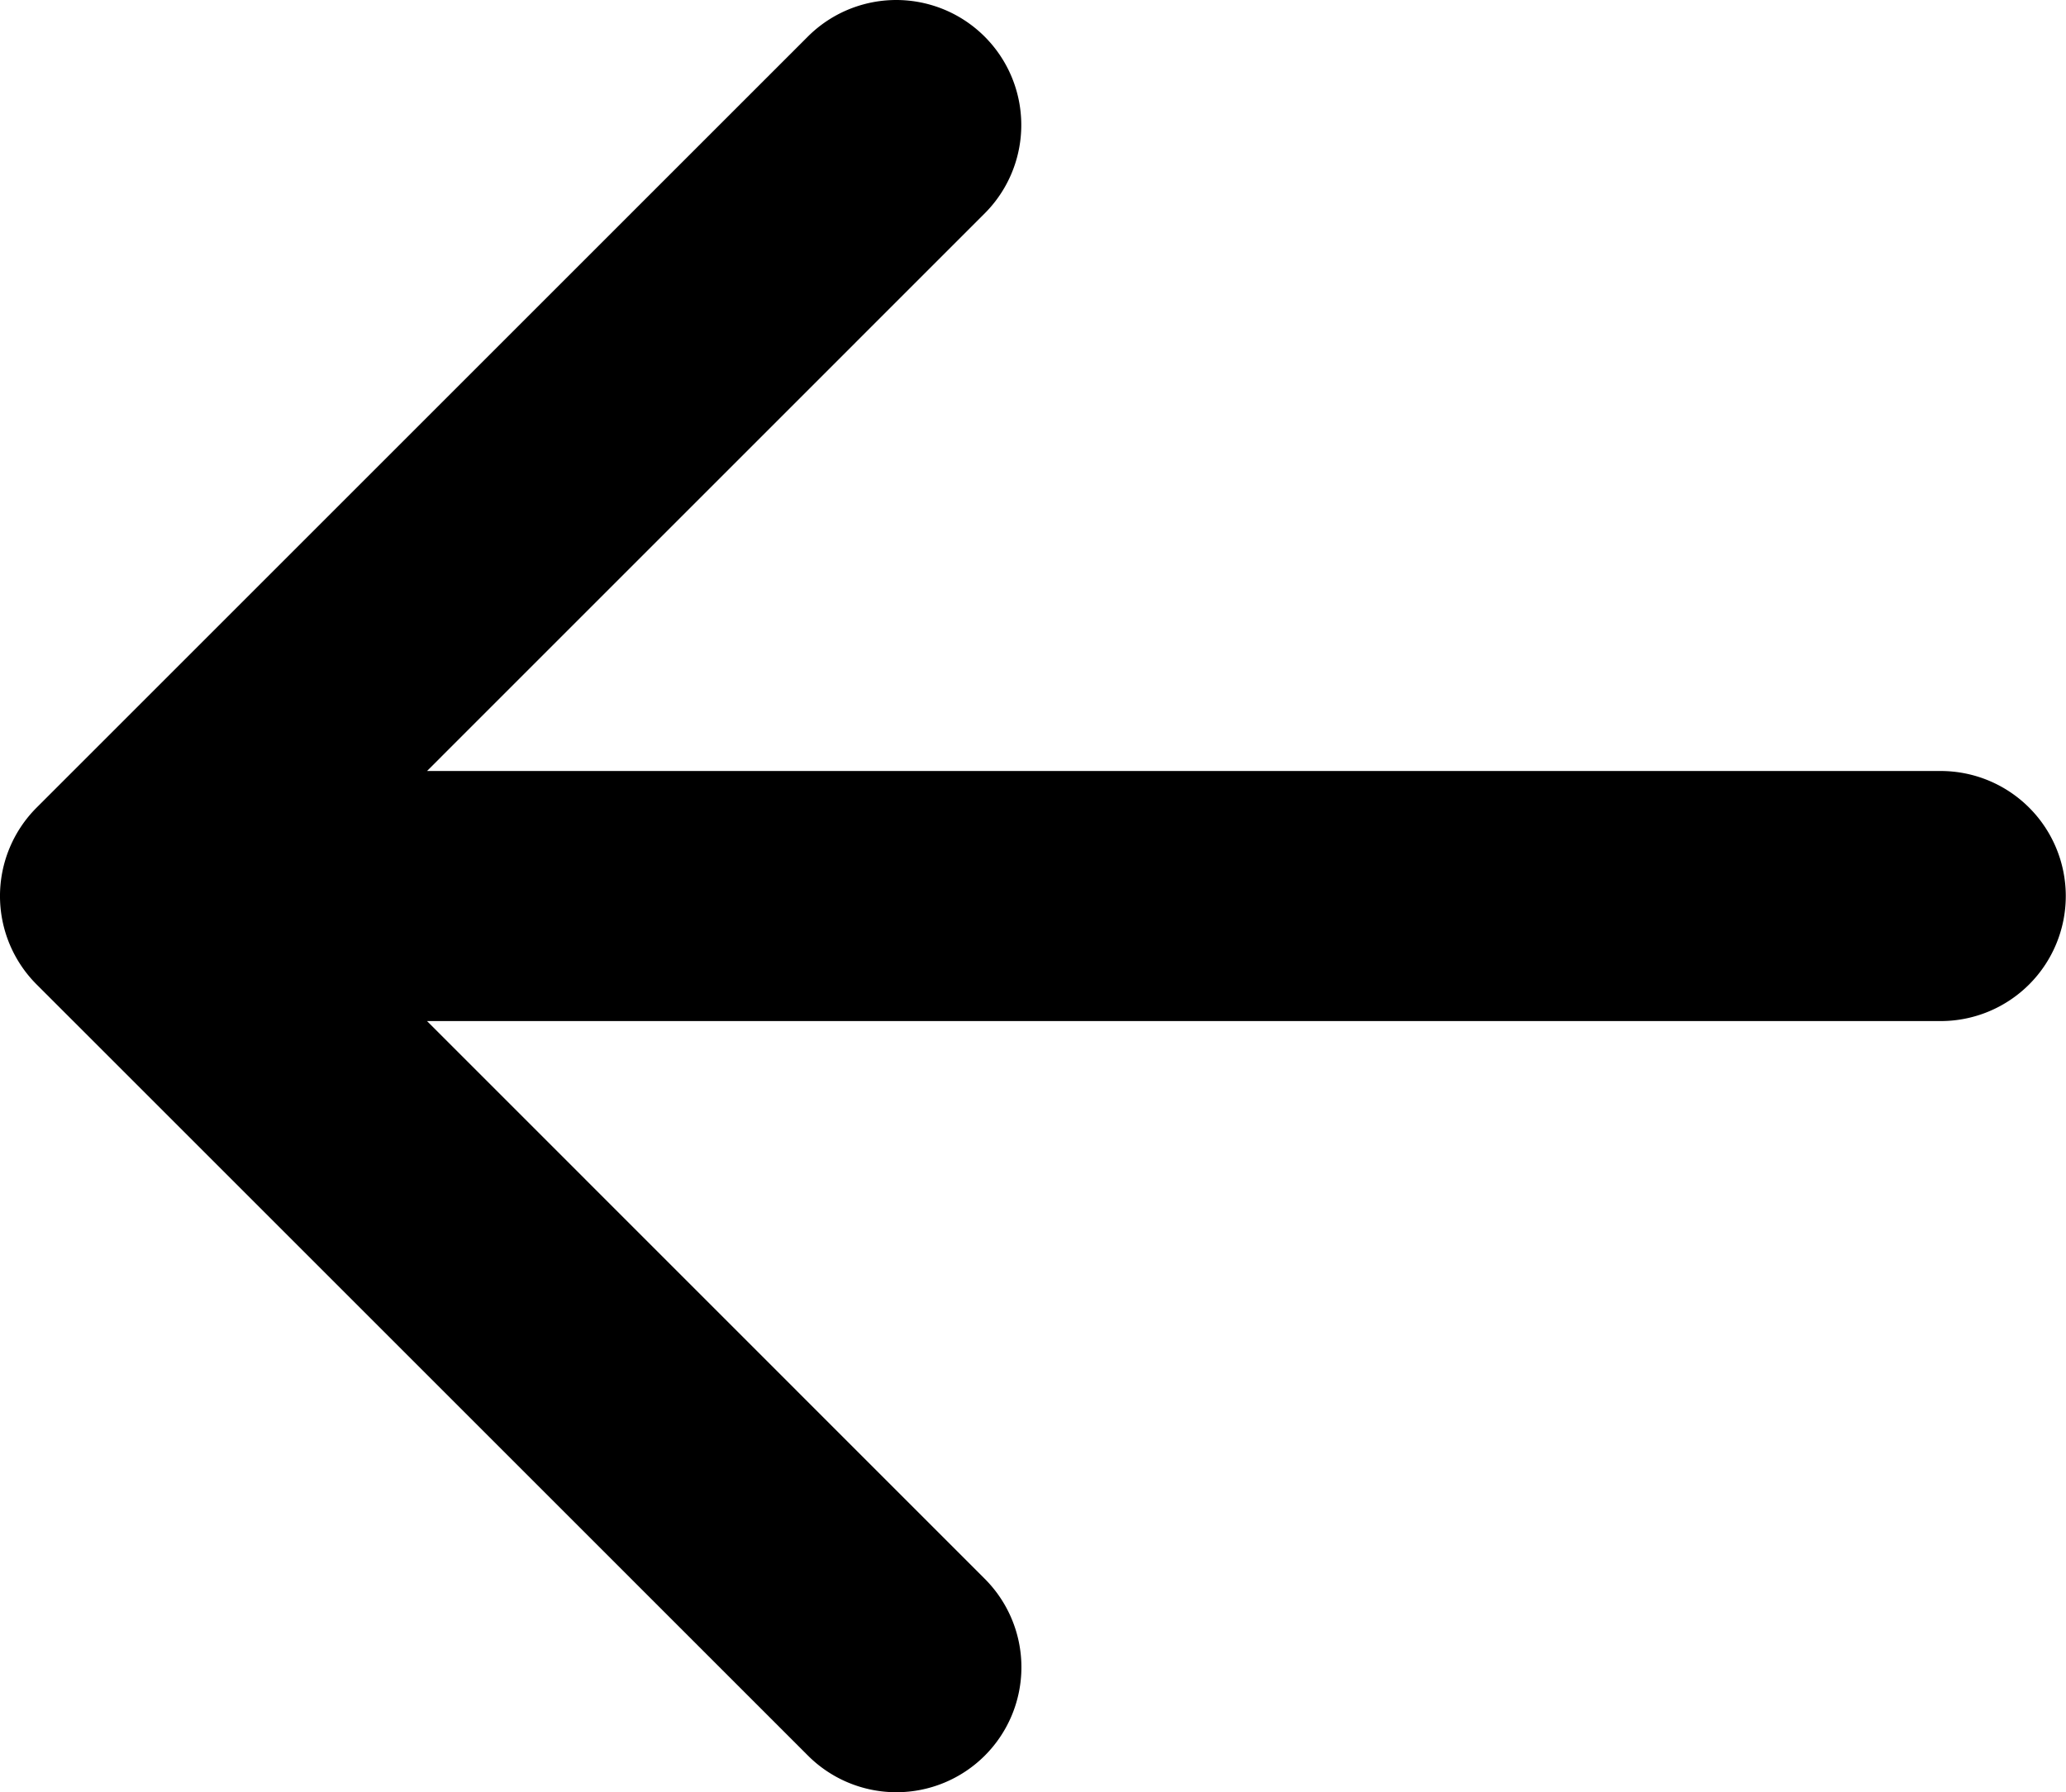
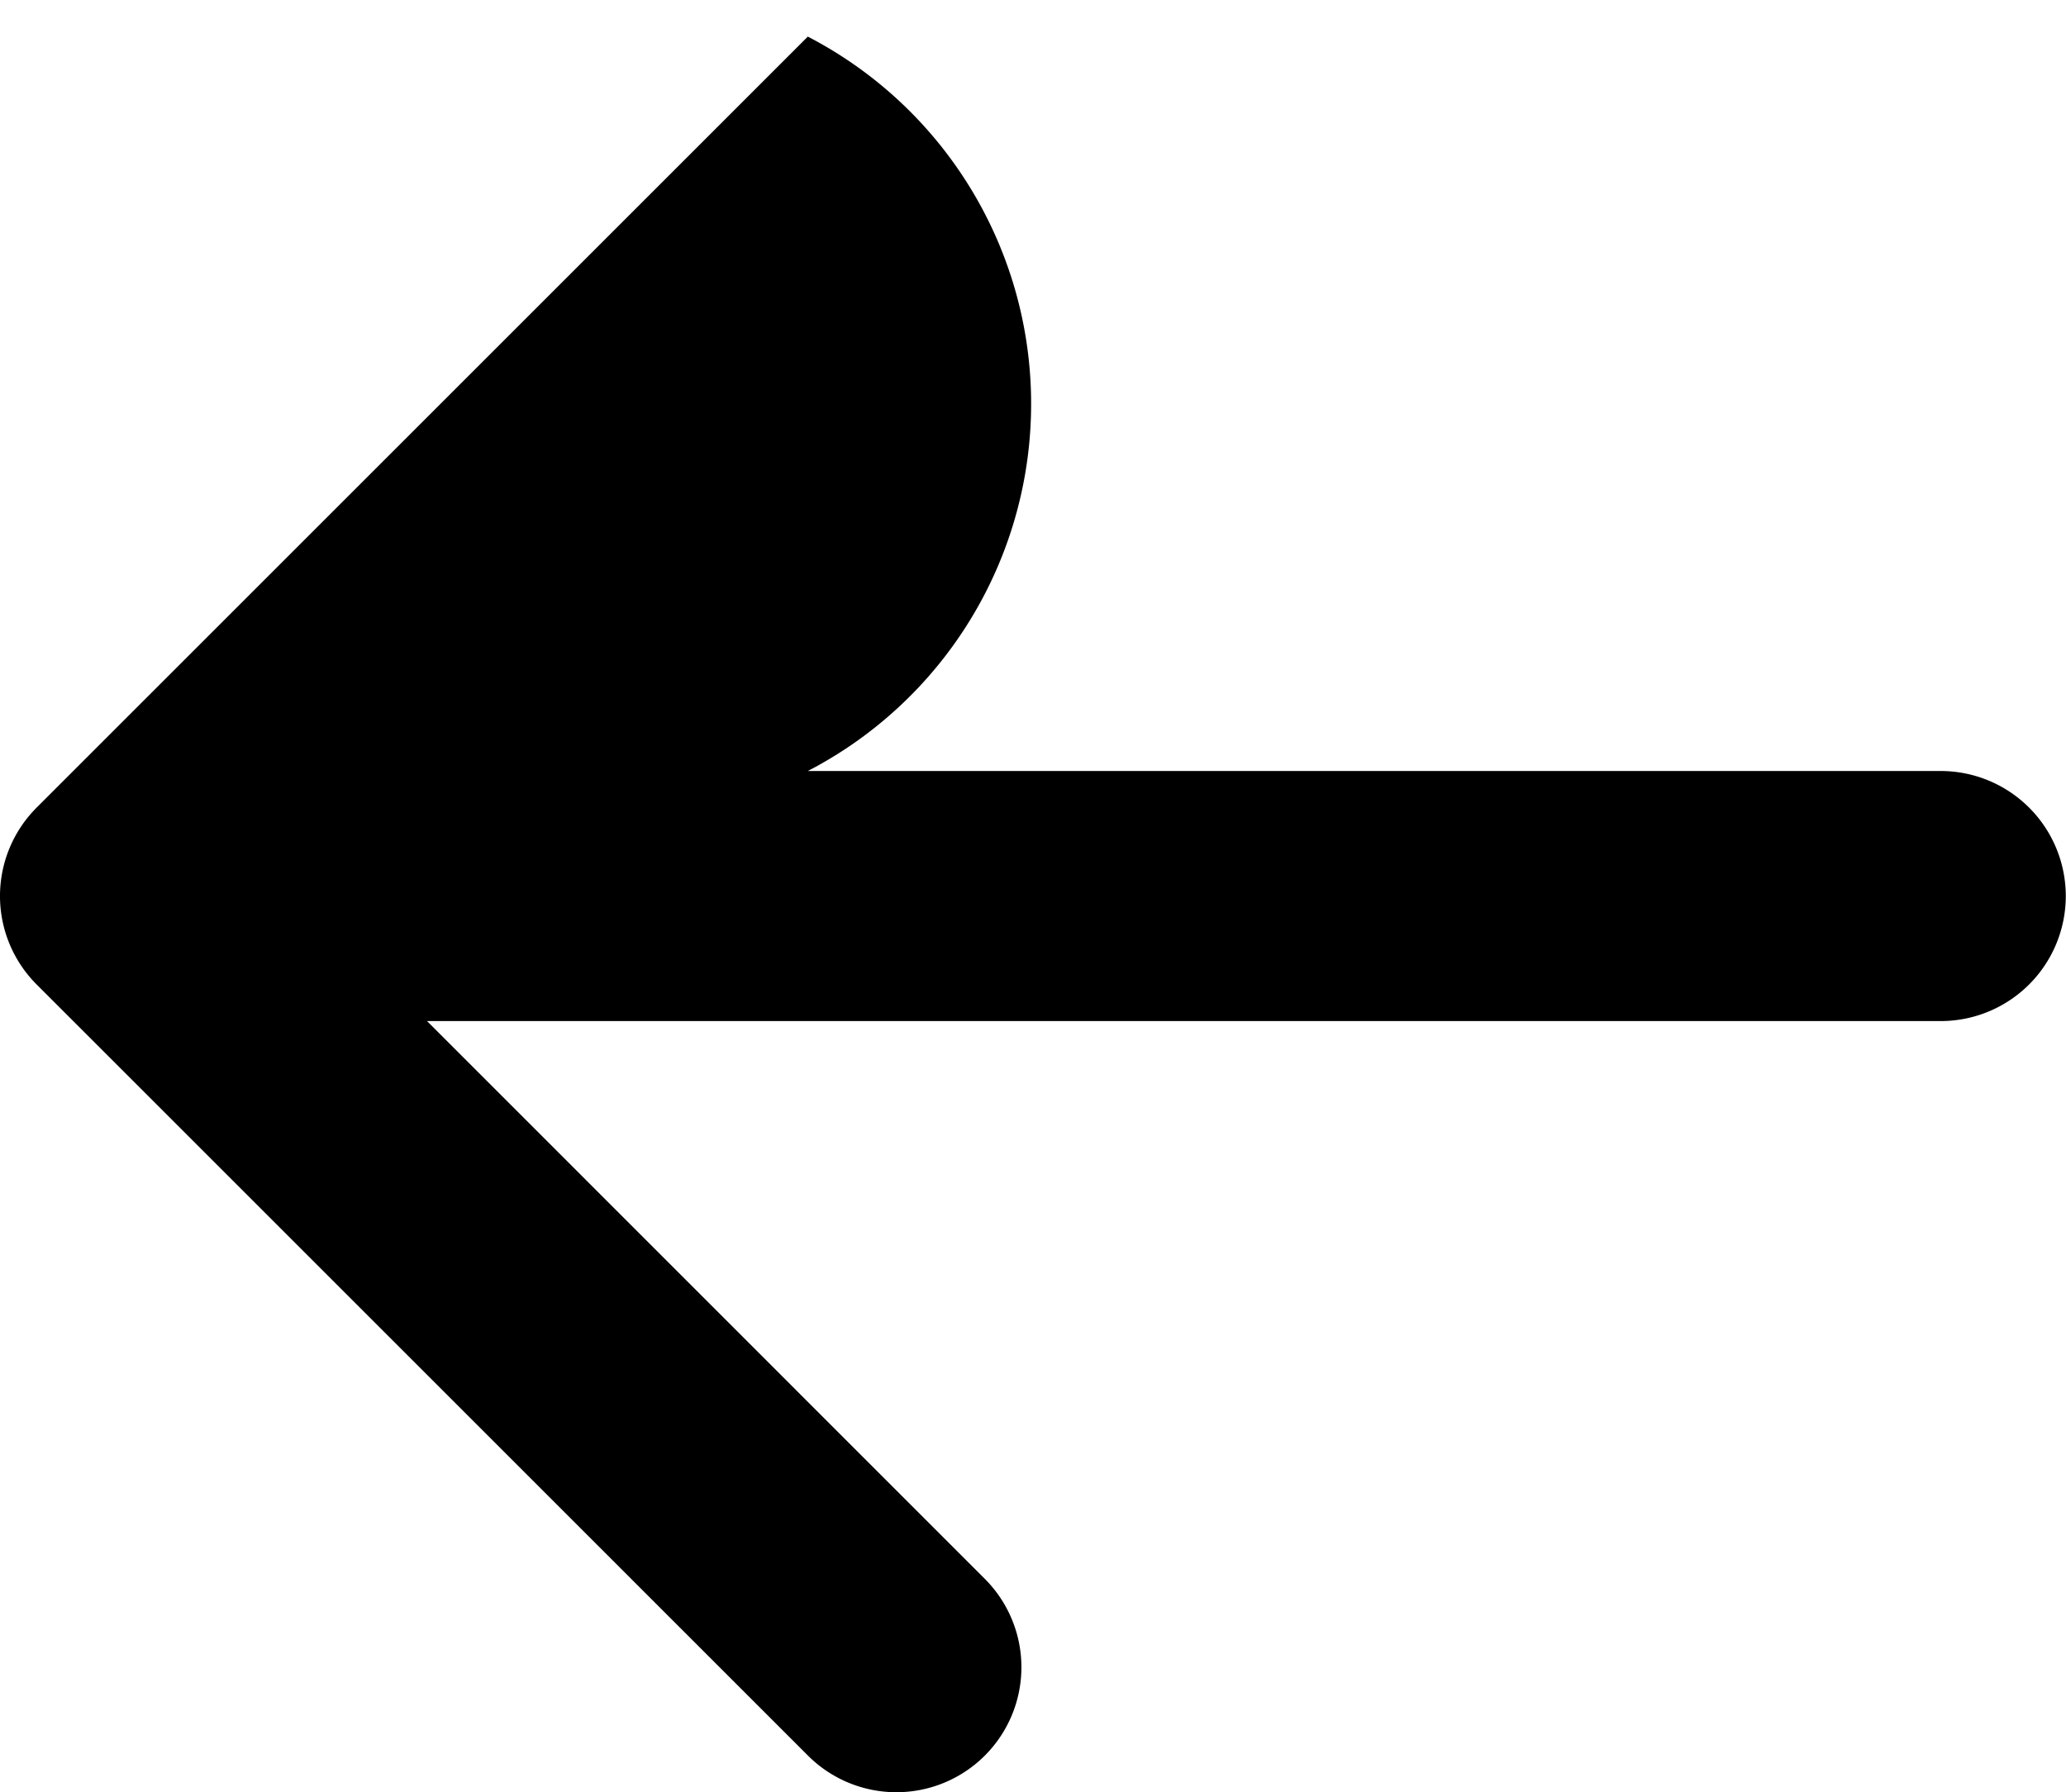
<svg xmlns="http://www.w3.org/2000/svg" viewBox="0 0 286.03 248.17">
-   <path d="M59.12,141.4H268.71A17.32,17.32,0,0,0,286,124.09h0a17.32,17.32,0,0,0-17.32-17.32H59.12l77.2-77.21A17.31,17.31,0,0,0,111.84,5.07L5.07,111.84a17.32,17.32,0,0,0,0,24.49L111.84,243.1a17.31,17.31,0,1,0,24.48-24.48Z" />
+   <path d="M59.12,141.4H268.71A17.32,17.32,0,0,0,286,124.09h0a17.32,17.32,0,0,0-17.32-17.32H59.12A17.31,17.31,0,0,0,111.84,5.07L5.07,111.84a17.32,17.32,0,0,0,0,24.49L111.84,243.1a17.31,17.31,0,1,0,24.48-24.48Z" />
</svg>